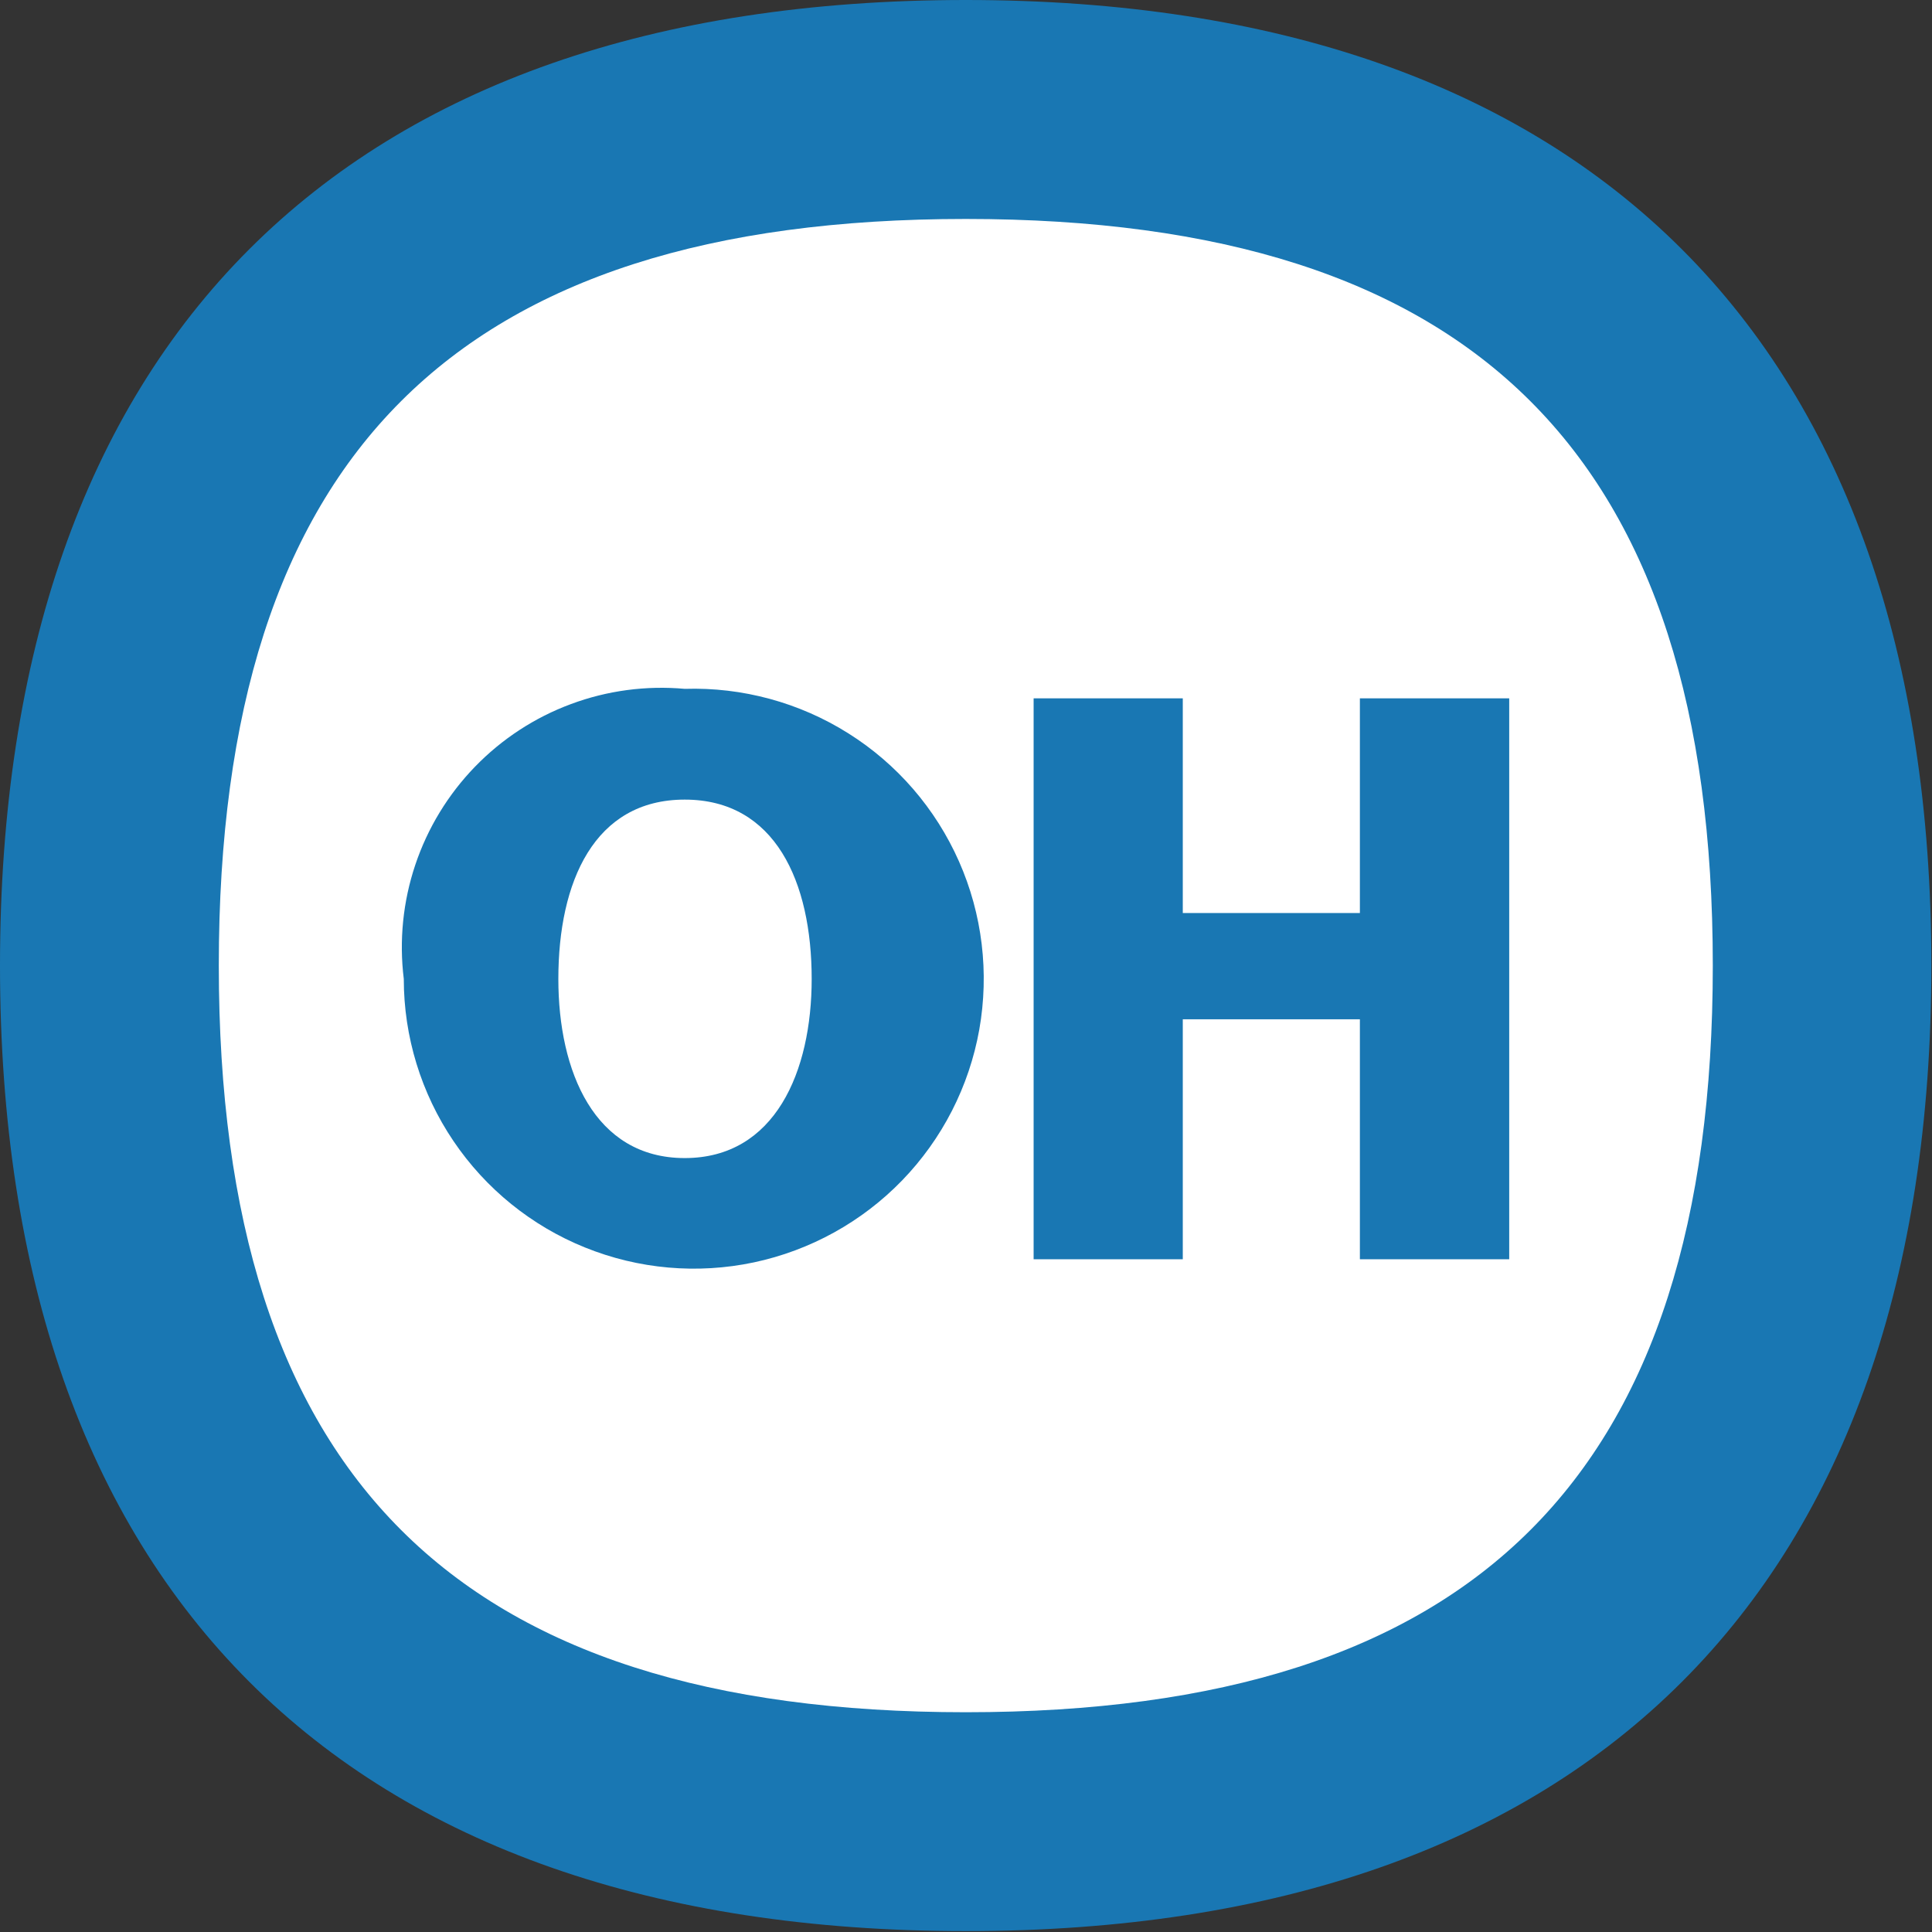
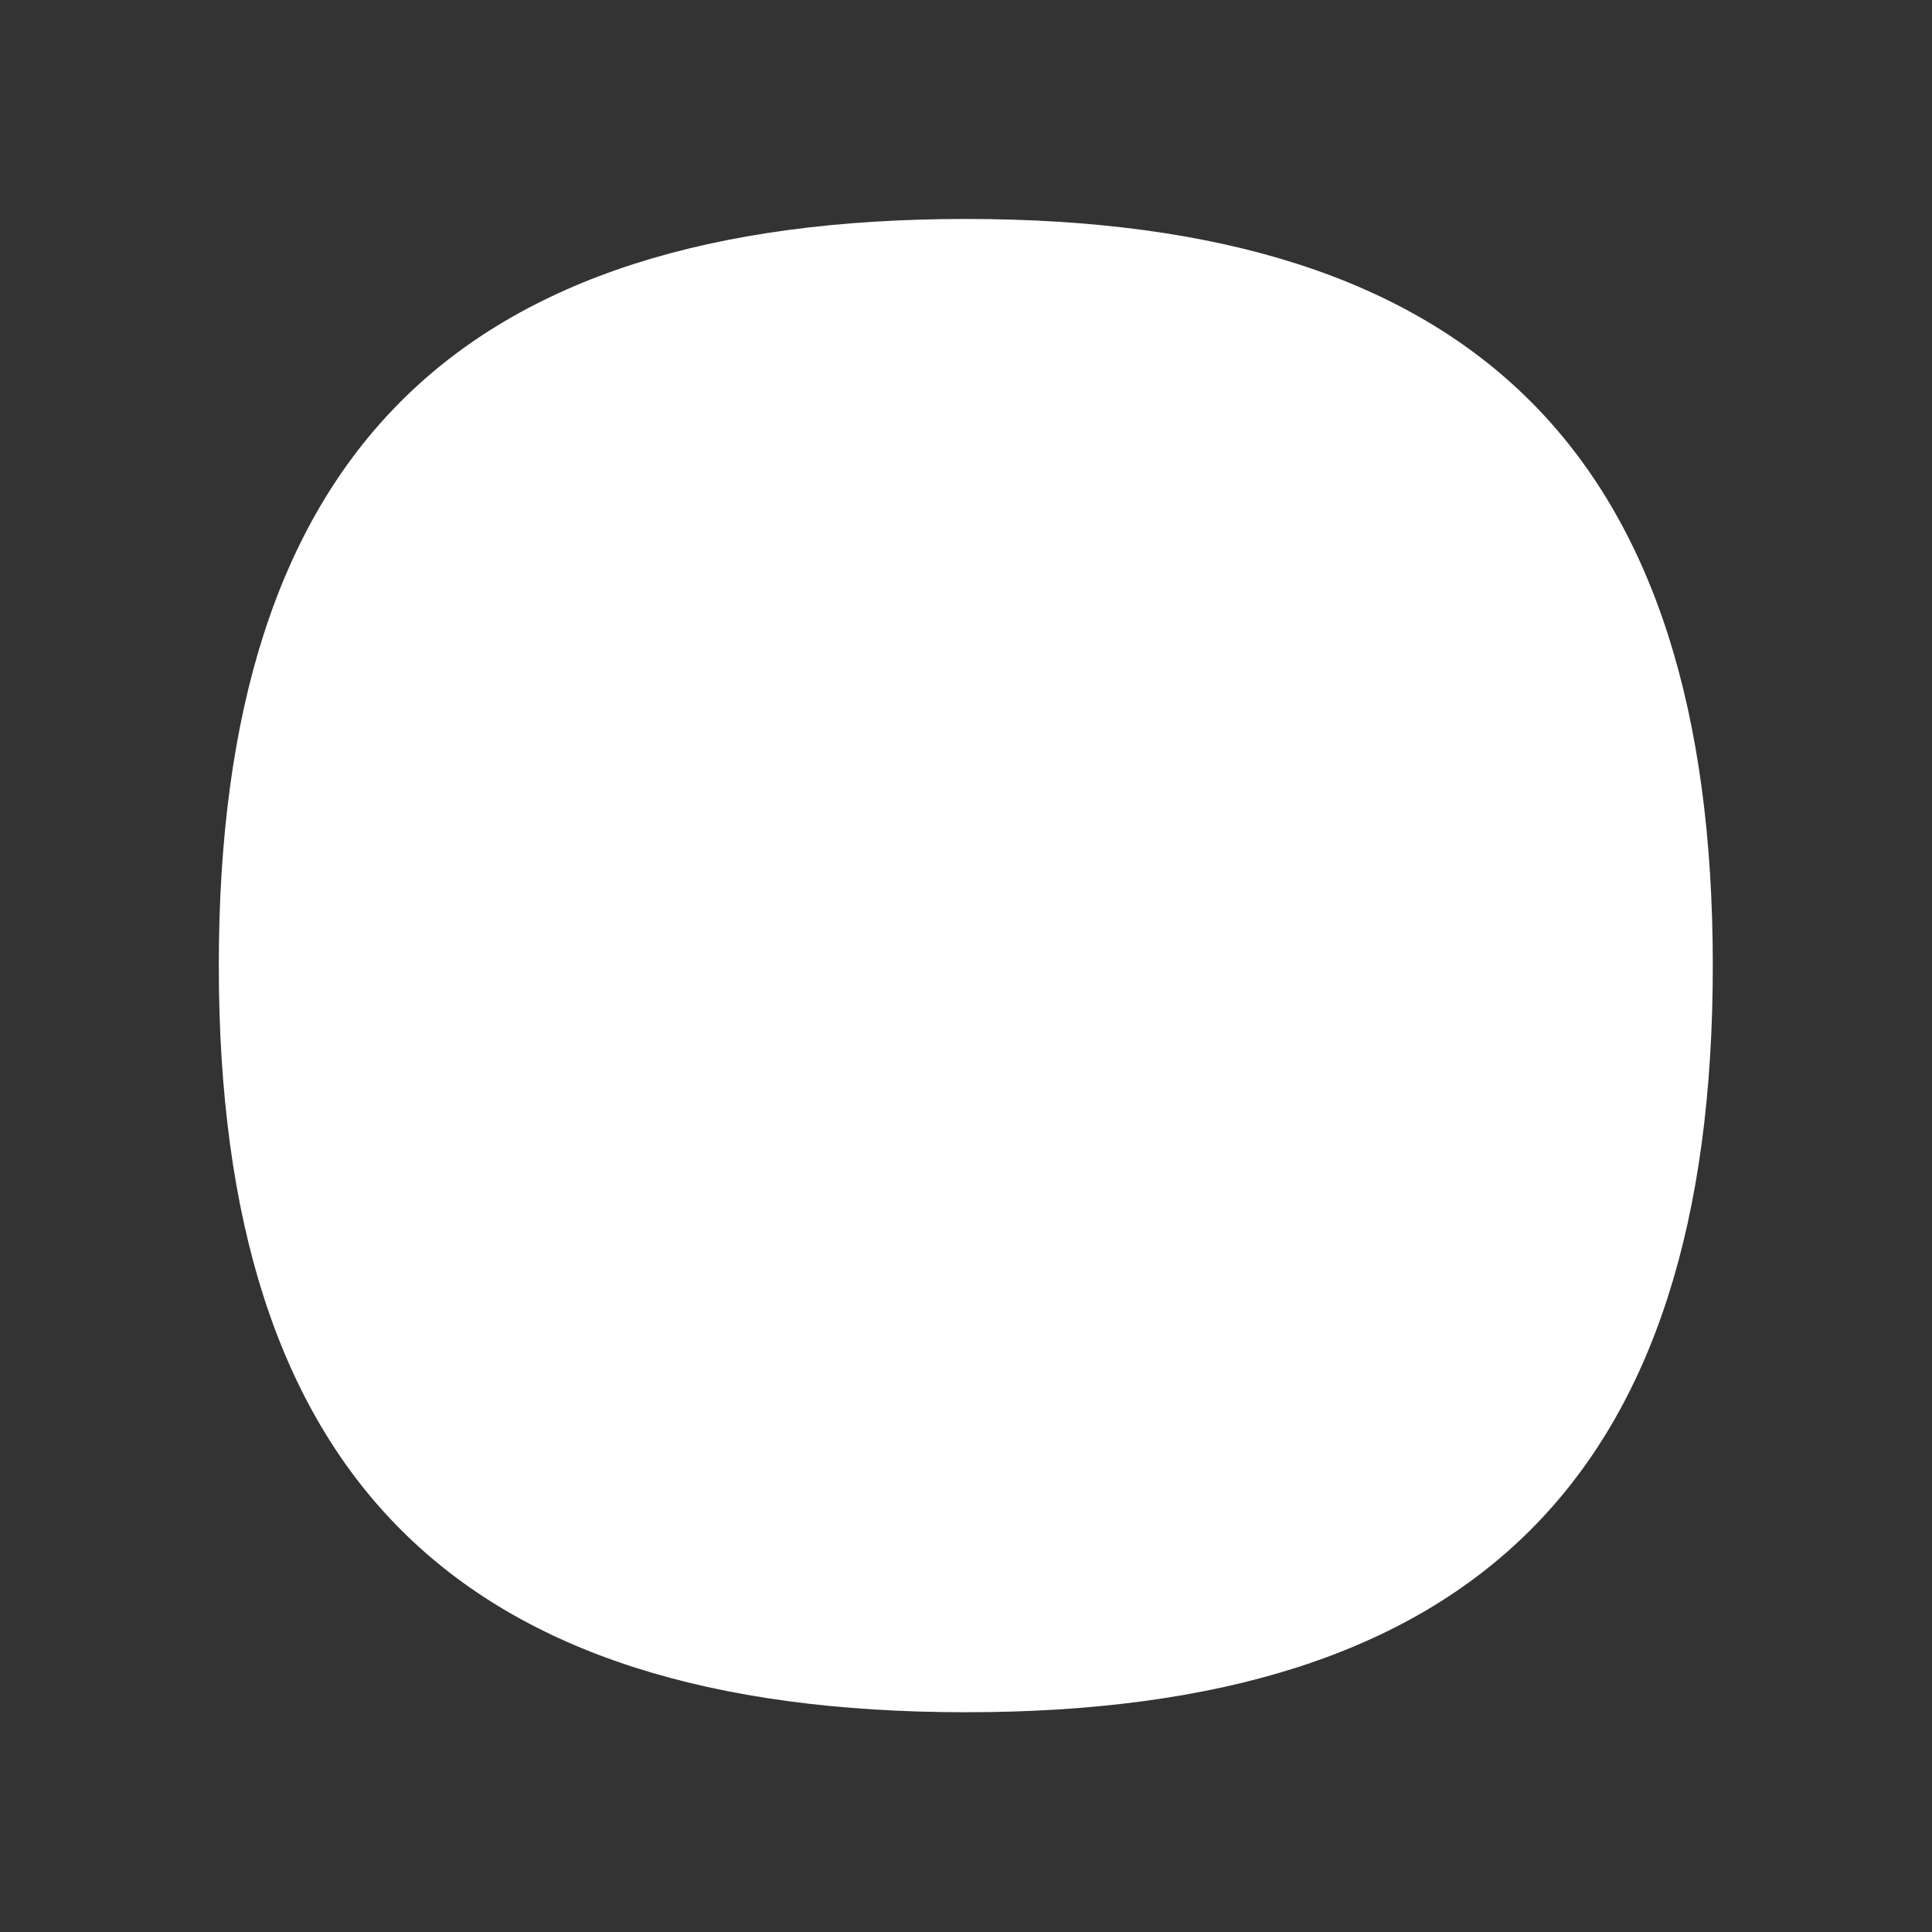
<svg xmlns="http://www.w3.org/2000/svg" width="24" height="24" viewBox="0 0 24 24" fill="none">
  <rect x="0" y="0" width="24" height="24" fill="#333333" stroke="none" />
  <path d="M11.997 2.931C18.184 2.931 21.062 5.807 21.062 11.994C21.062 18.181 18.184 21.058 11.997 21.058C5.81 21.058 2.931 18.183 2.931 11.994C2.931 5.806 5.81 2.931 11.997 2.931Z" fill="#1977B3" />
-   <path d="M11.997 0C4.258 0 0 4.258 0 11.994C0 19.731 4.262 23.989 11.997 23.989C19.732 23.989 23.992 19.725 23.992 11.994C23.992 4.264 19.731 0 11.997 0Z" fill="#1977B3" />
  <path d="M11.997 2.72C5.664 2.72 2.718 5.664 2.718 11.994C2.718 18.325 5.664 21.27 11.997 21.27C18.33 21.27 21.277 18.325 21.277 11.994C21.277 5.664 18.327 2.72 11.997 2.72Z" fill="white" />
-   <path d="M8.506 8.557C9.222 8.535 9.93 8.727 10.537 9.109C11.144 9.49 11.623 10.045 11.913 10.701C12.203 11.357 12.29 12.084 12.165 12.79C12.039 13.496 11.705 14.149 11.206 14.664C10.707 15.179 10.066 15.533 9.364 15.682C8.663 15.83 7.933 15.766 7.268 15.497C6.603 15.229 6.033 14.767 5.632 14.173C5.231 13.579 5.016 12.878 5.016 12.161C4.957 11.683 5.006 11.199 5.159 10.743C5.312 10.287 5.565 9.871 5.9 9.525C6.234 9.18 6.642 8.913 7.093 8.746C7.544 8.578 8.027 8.514 8.506 8.557ZM8.506 14.386C9.63 14.386 10.083 13.309 10.083 12.161C10.083 10.955 9.63 9.933 8.506 9.933C7.381 9.933 6.936 10.955 6.936 12.161C6.936 13.309 7.384 14.386 8.506 14.386Z" fill="#1977B3" />
-   <path d="M12.84 8.675H14.693V11.342H16.893V8.675H18.748V15.643H16.893V12.662H14.693V15.643H12.84V8.675Z" fill="#1977B3" />
</svg>